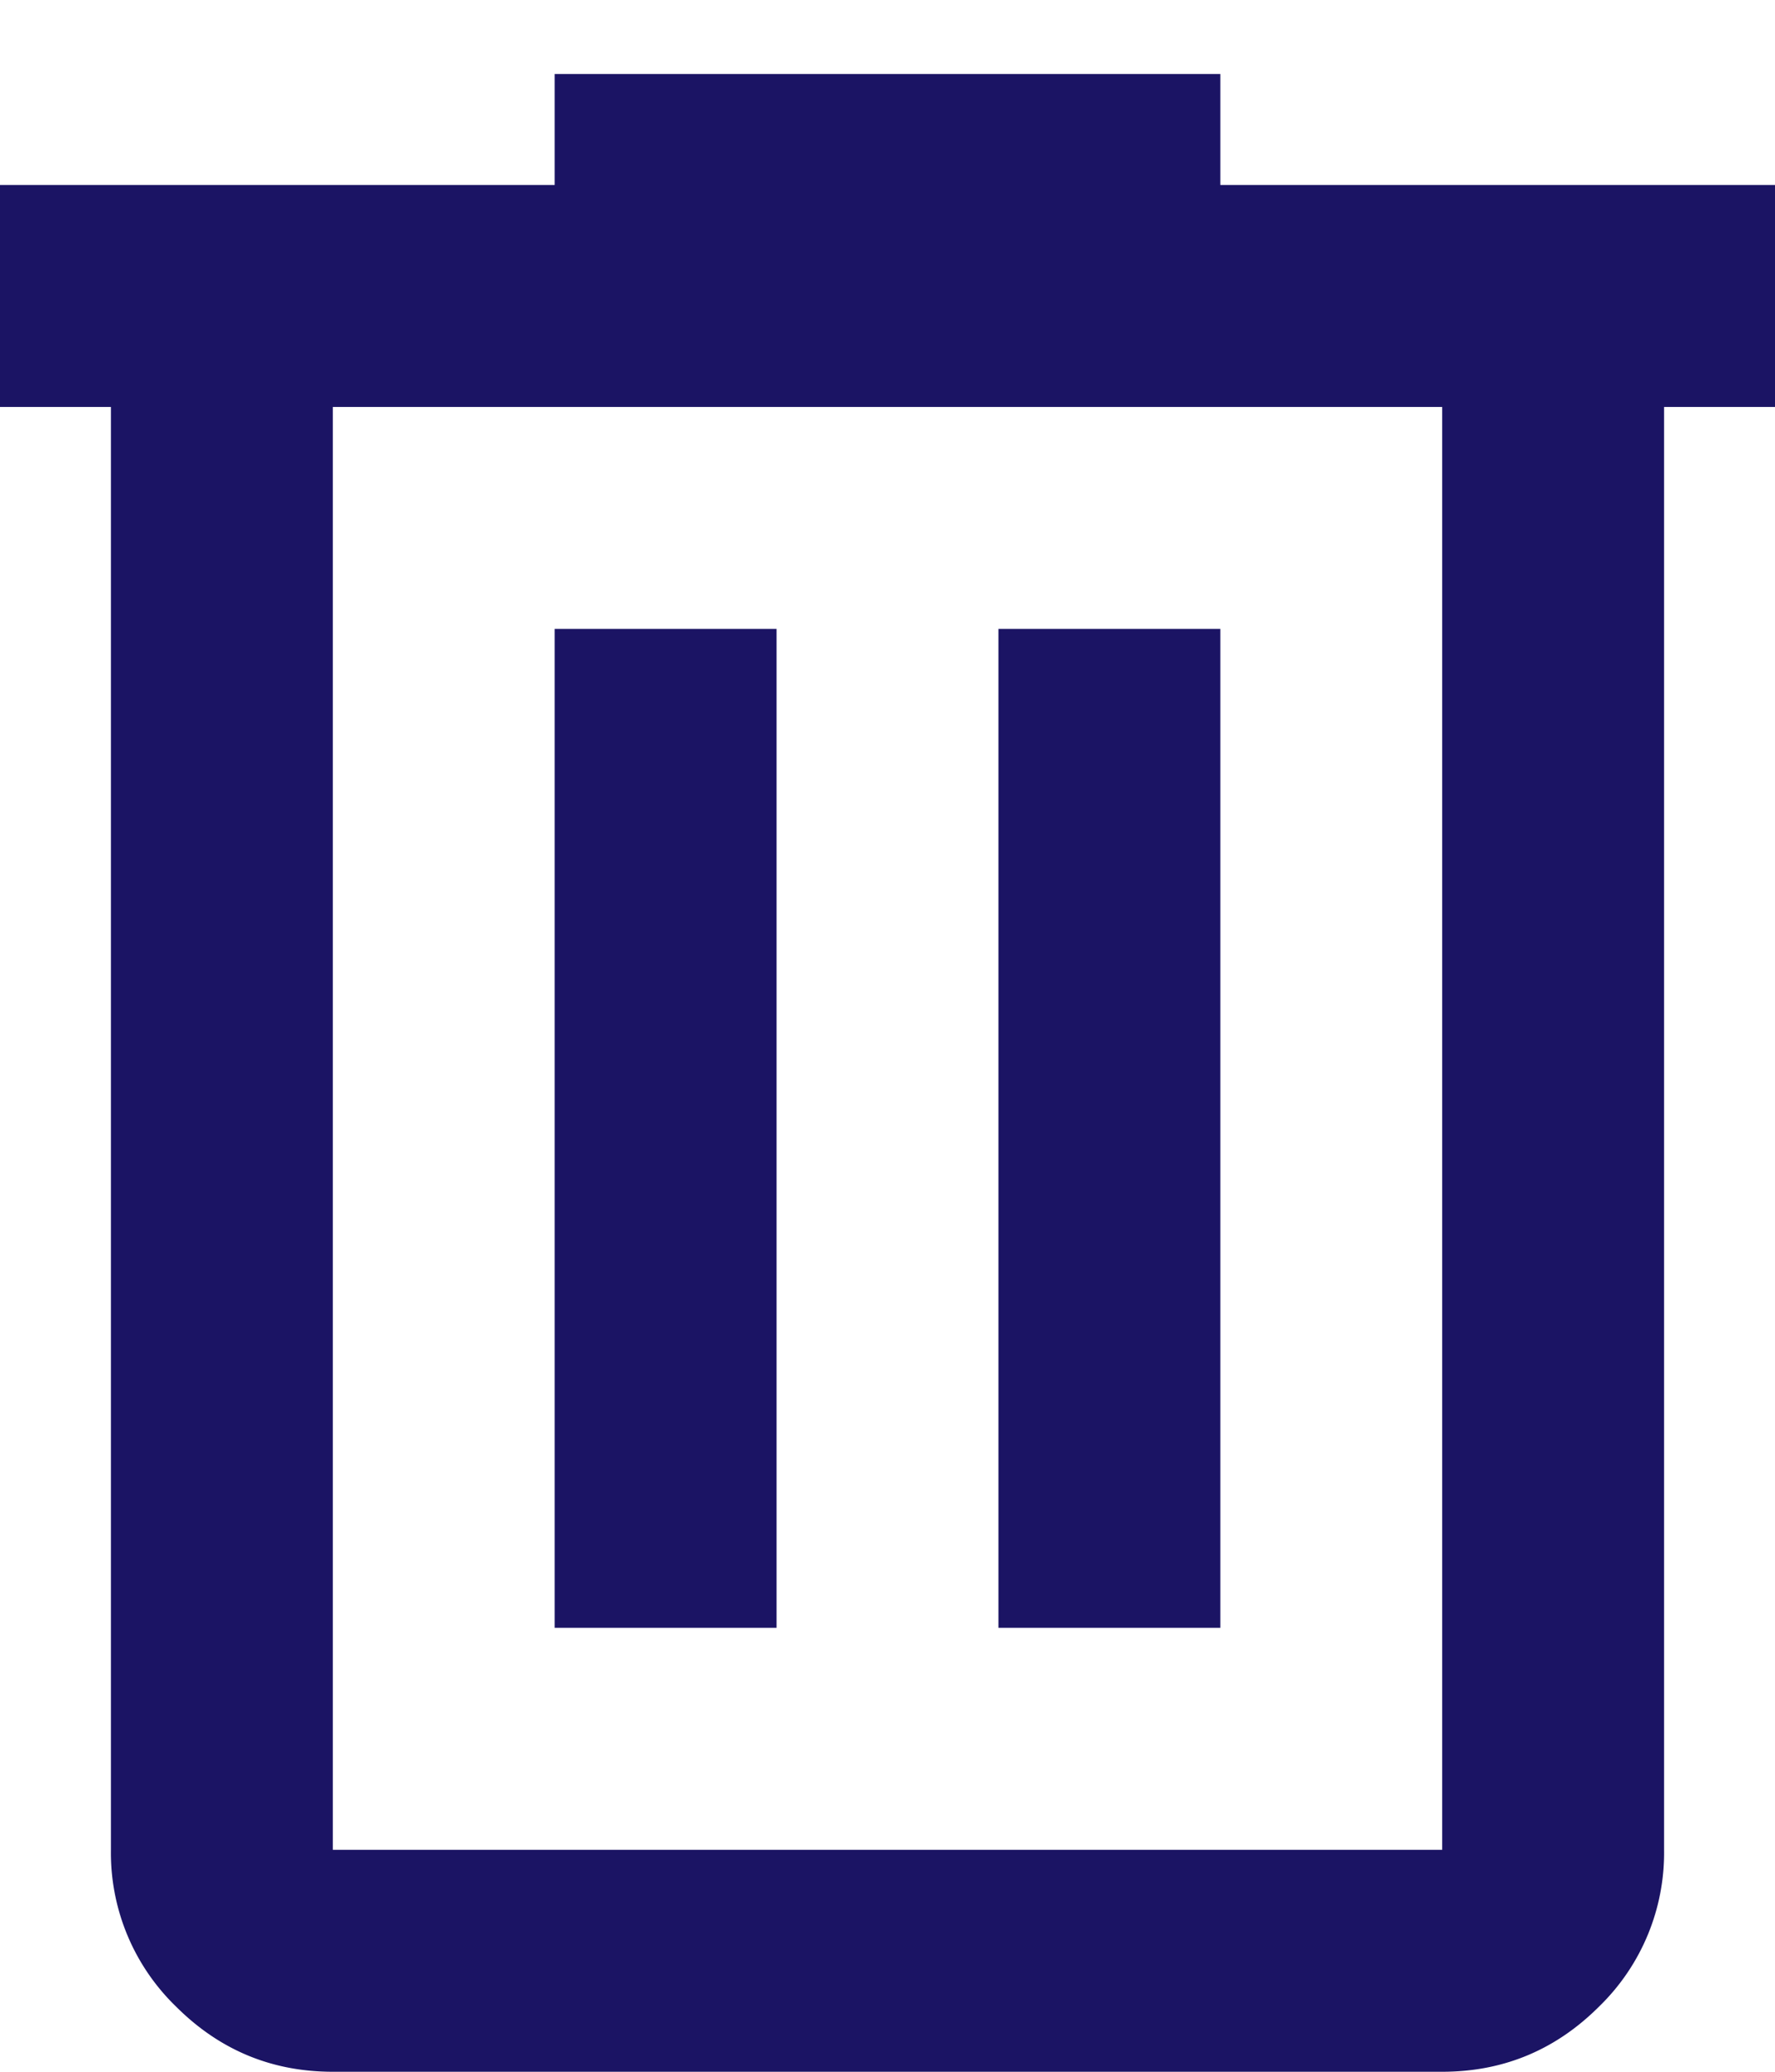
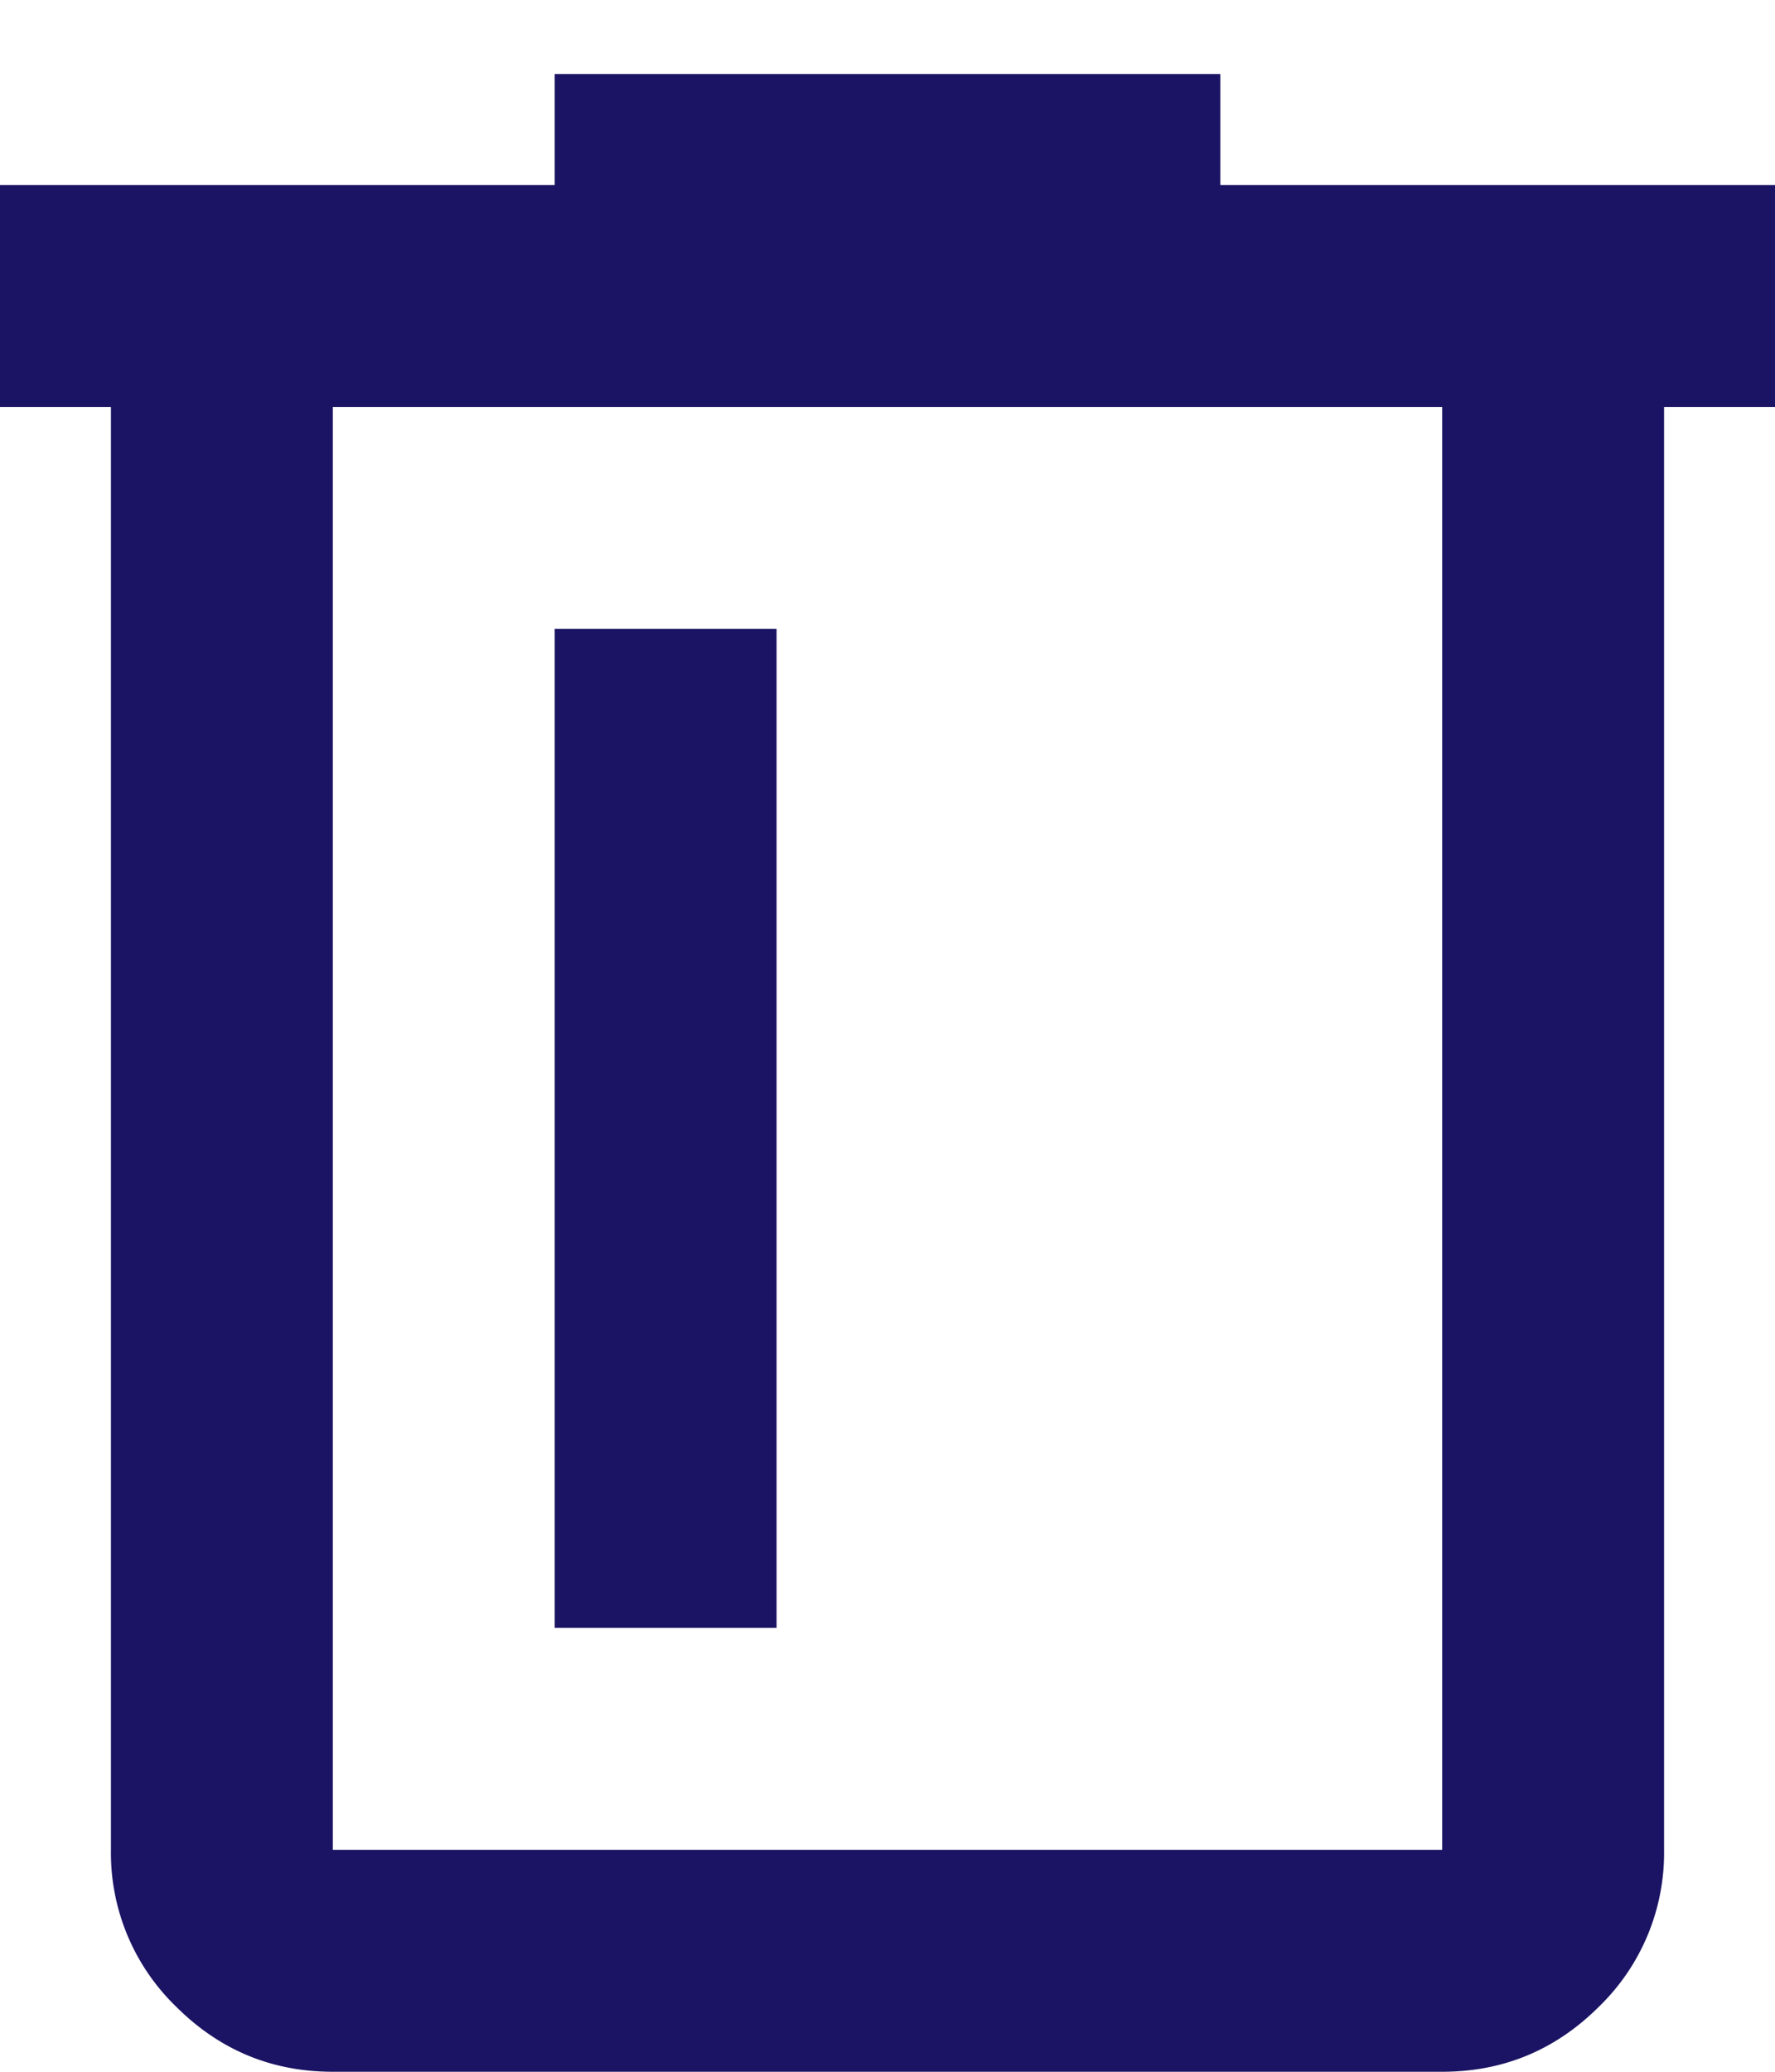
<svg xmlns="http://www.w3.org/2000/svg" width="18" height="21" fill="none">
-   <path fill="#1B1464" d="M3.375 21c-.619 0-1.148-.22-1.589-.66a2.167 2.167 0 0 1-.661-1.59V4.125H0v-2.25h5.625V.75h6.75v1.125H18v2.25h-1.125V18.75a2.17 2.17 0 0 1-.66 1.59c-.441.44-.971.66-1.59.66H3.375Zm11.25-16.875H3.375V18.75h11.25V4.125Zm-9 12.375h2.25V6.375h-2.25V16.5Zm4.5 0h2.25V6.375h-2.25V16.5Z" />
+   <path fill="#1B1464" d="M3.375 21c-.619 0-1.148-.22-1.589-.66a2.167 2.167 0 0 1-.661-1.59V4.125H0v-2.25h5.625V.75h6.75v1.125H18v2.25h-1.125V18.75a2.17 2.17 0 0 1-.66 1.59c-.441.44-.971.66-1.59.66H3.375Zm11.25-16.875H3.375V18.75h11.25V4.125Zm-9 12.375h2.25V6.375h-2.25V16.5Zh2.25V6.375h-2.25V16.5Z" />
</svg>